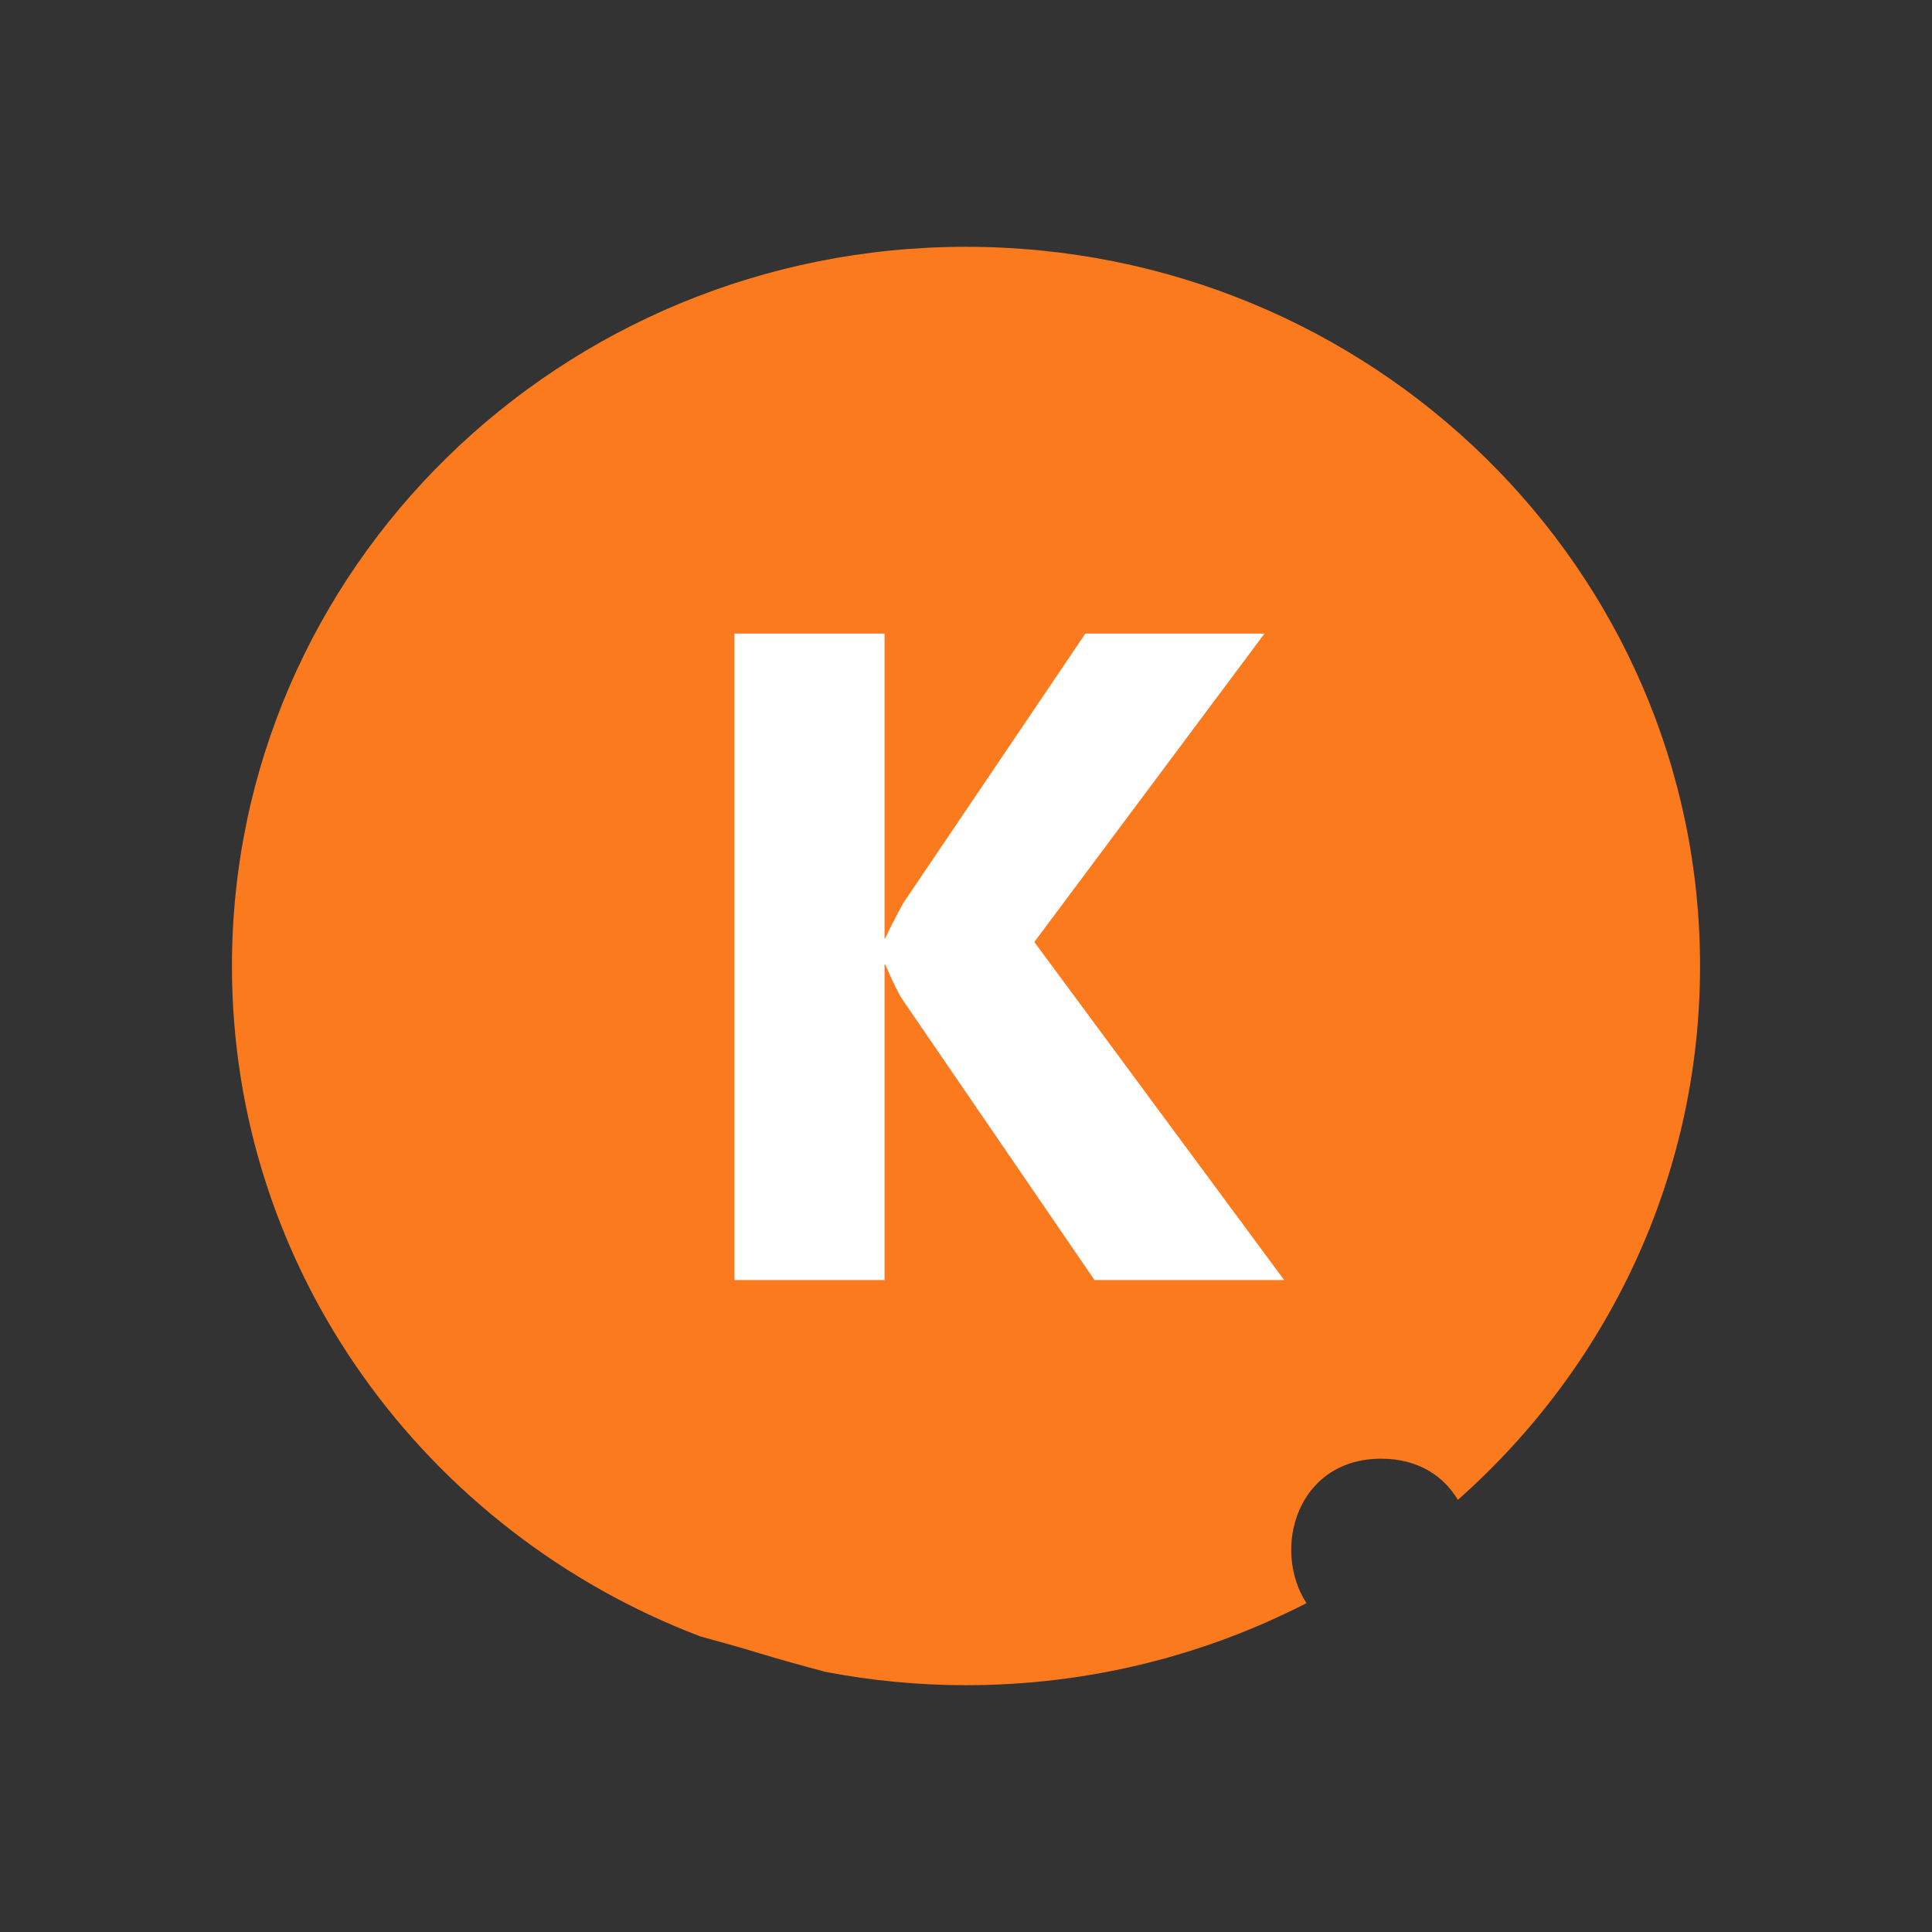
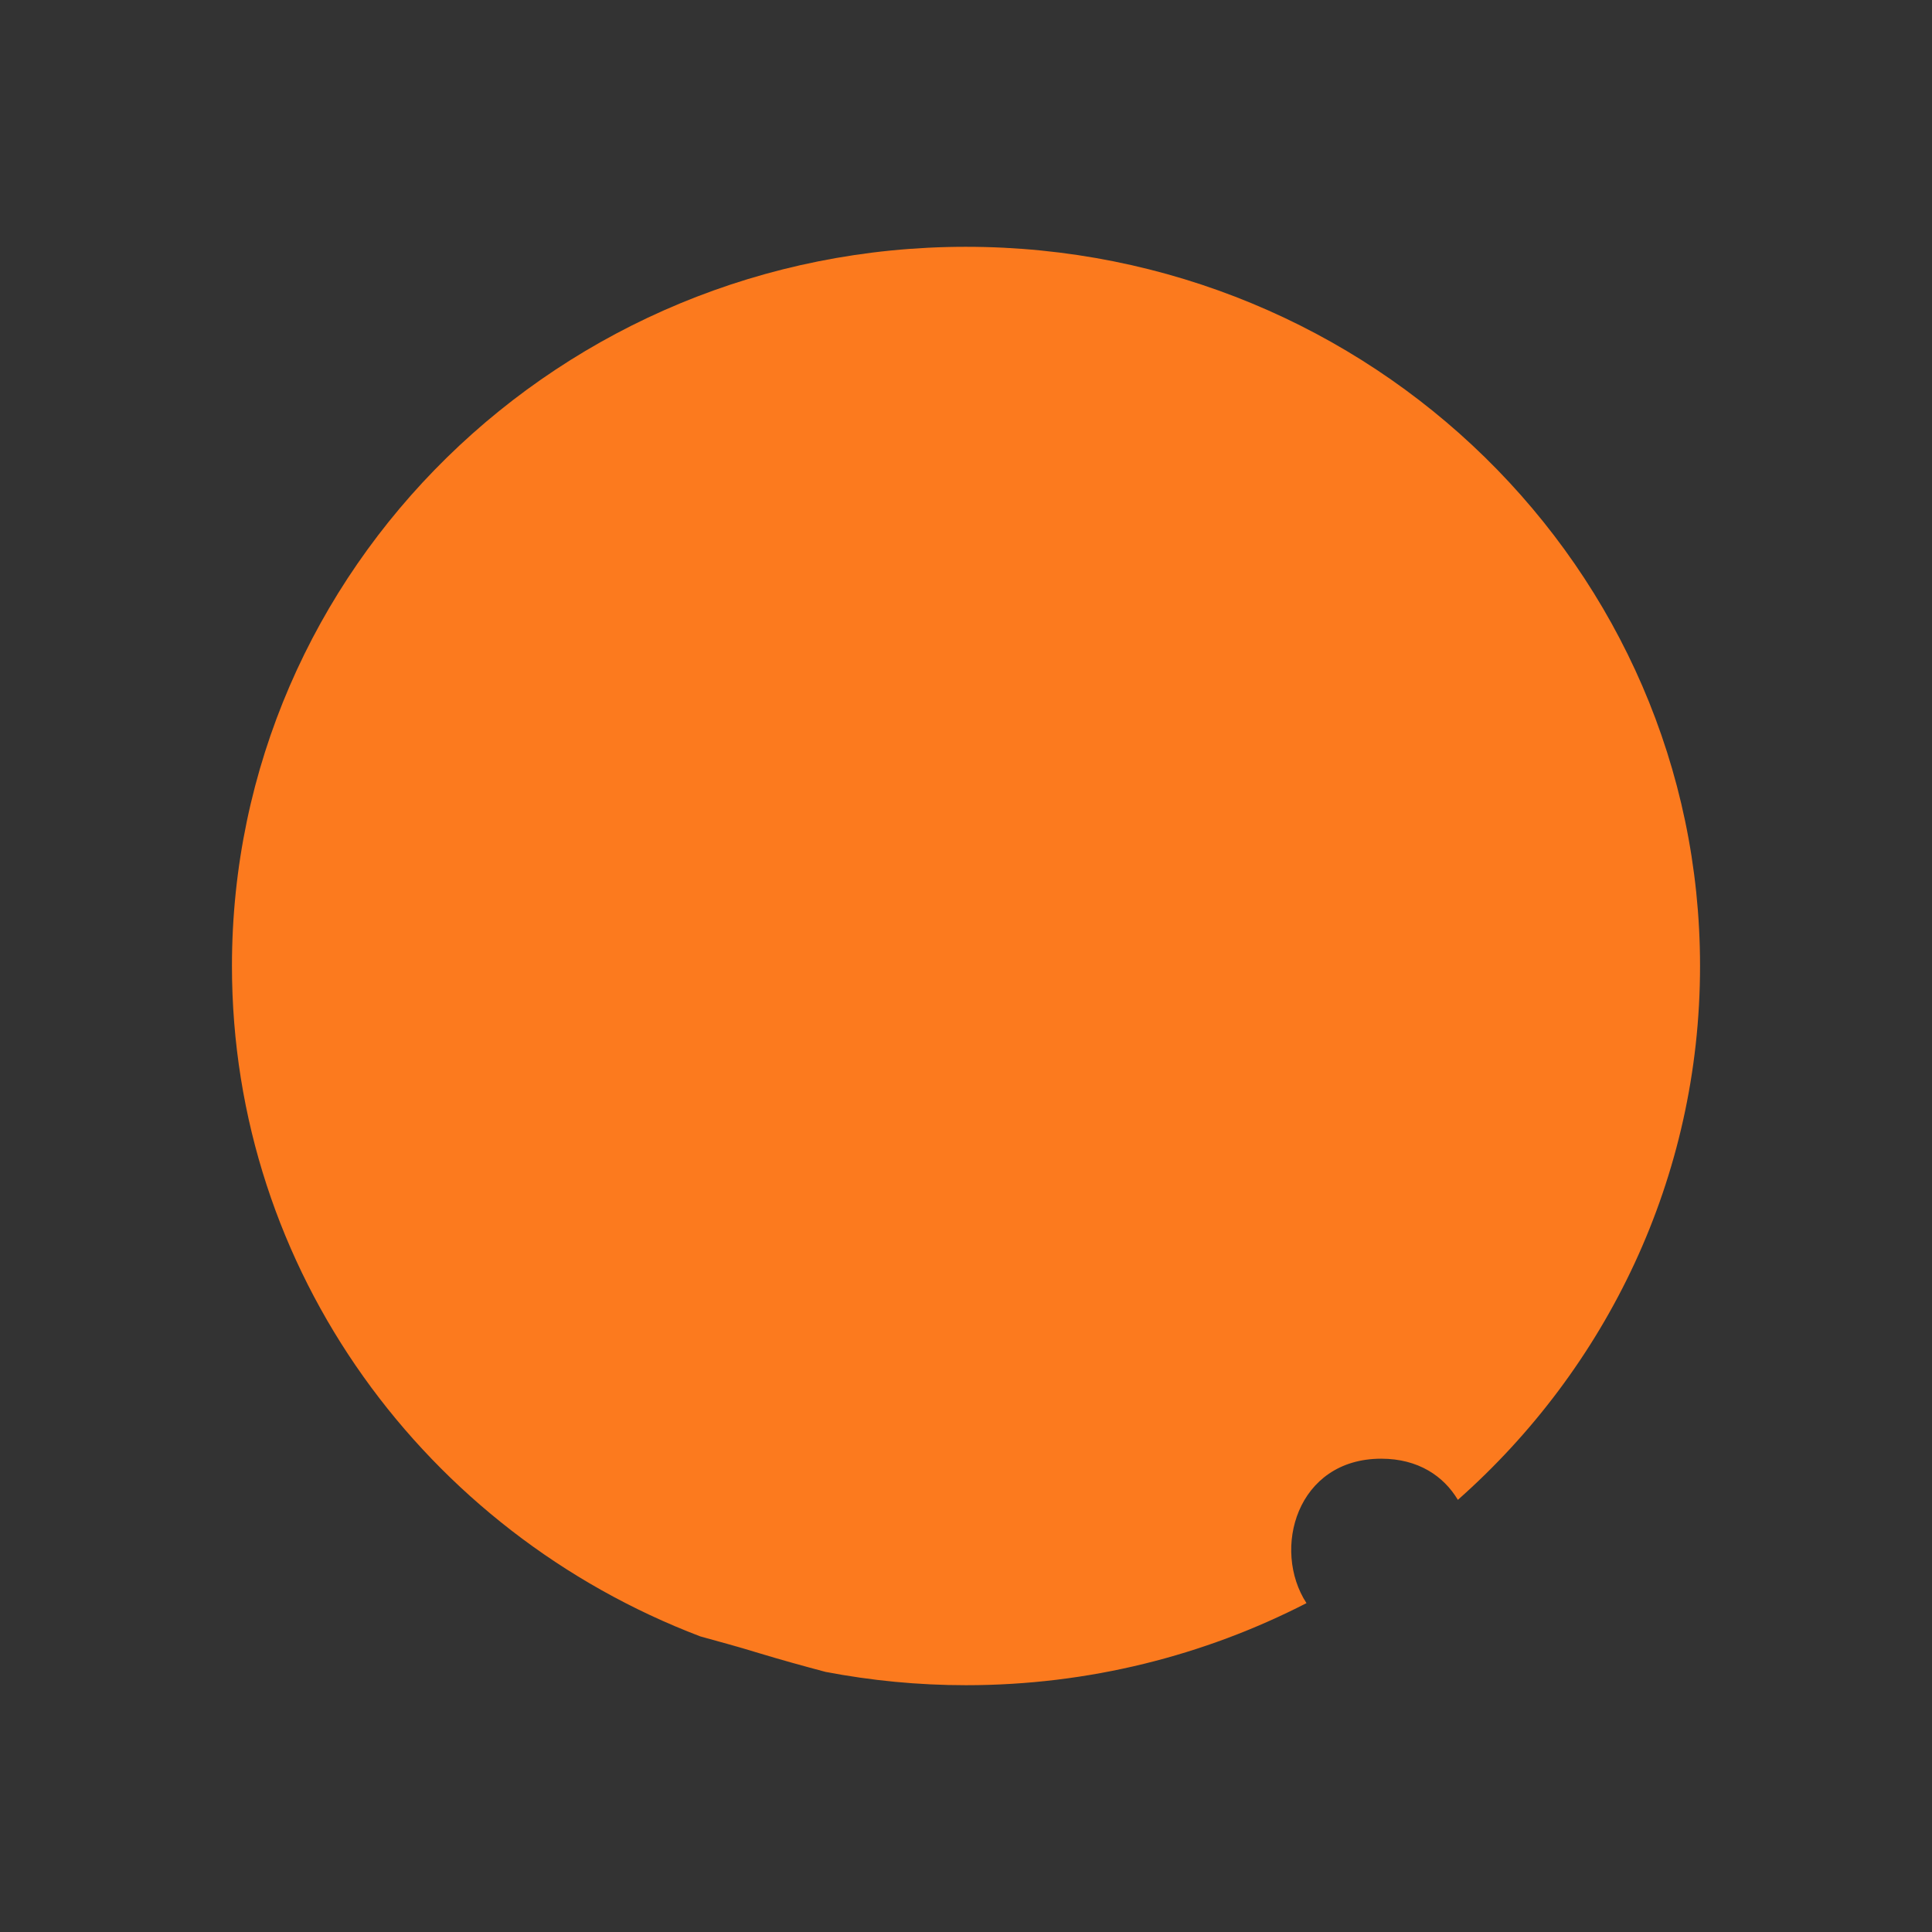
<svg xmlns="http://www.w3.org/2000/svg" id="Layer_1" data-name="Layer 1" viewBox="0 0 1000 1000">
  <rect x="0" y="0" width="1000" height="1000" fill="#333333" stroke="none" />
  <defs>
    <style>
      .cls-1 {
        fill: #fff;
        stroke: #fff;
        stroke-miterlimit: 10;
      }

      .cls-2 {
        fill: #fc7a1e;
      }
    </style>
  </defs>
  <path class="cls-2" d="M500,127.74c-209.83,0-379.94,166.69-379.94,372.26,0,158.05,100.57,293,242.42,347,9.84,2.7,19.92,5.46,30.3,8.64,11.46,3.48,22.98,6.66,34.5,9.72,23.58,4.5,47.88,6.9,72.72,6.9,63.6,0,123.55-15.42,176.23-42.48-18.06-27.72-5.16-74.76,38.7-74.76,19.08,0,32.28,8.94,39.66,21.3,76.98-68.1,125.35-166.69,125.35-276.32,0-205.63-170.11-372.26-379.94-372.26Z" />
-   <path class="cls-1" d="M663.69,662.07h-96.91l-99.25-144.97c-1.92-2.76-4.92-8.94-9-18.36h-1.2v163.33h-76.68v-333.62h76.68v157.75h1.2c1.92-4.32,5.04-10.56,9.48-18.6l94.03-139.15h91.45l-118.75,159.13s128.95,174.49,128.95,174.49Z" />
</svg>